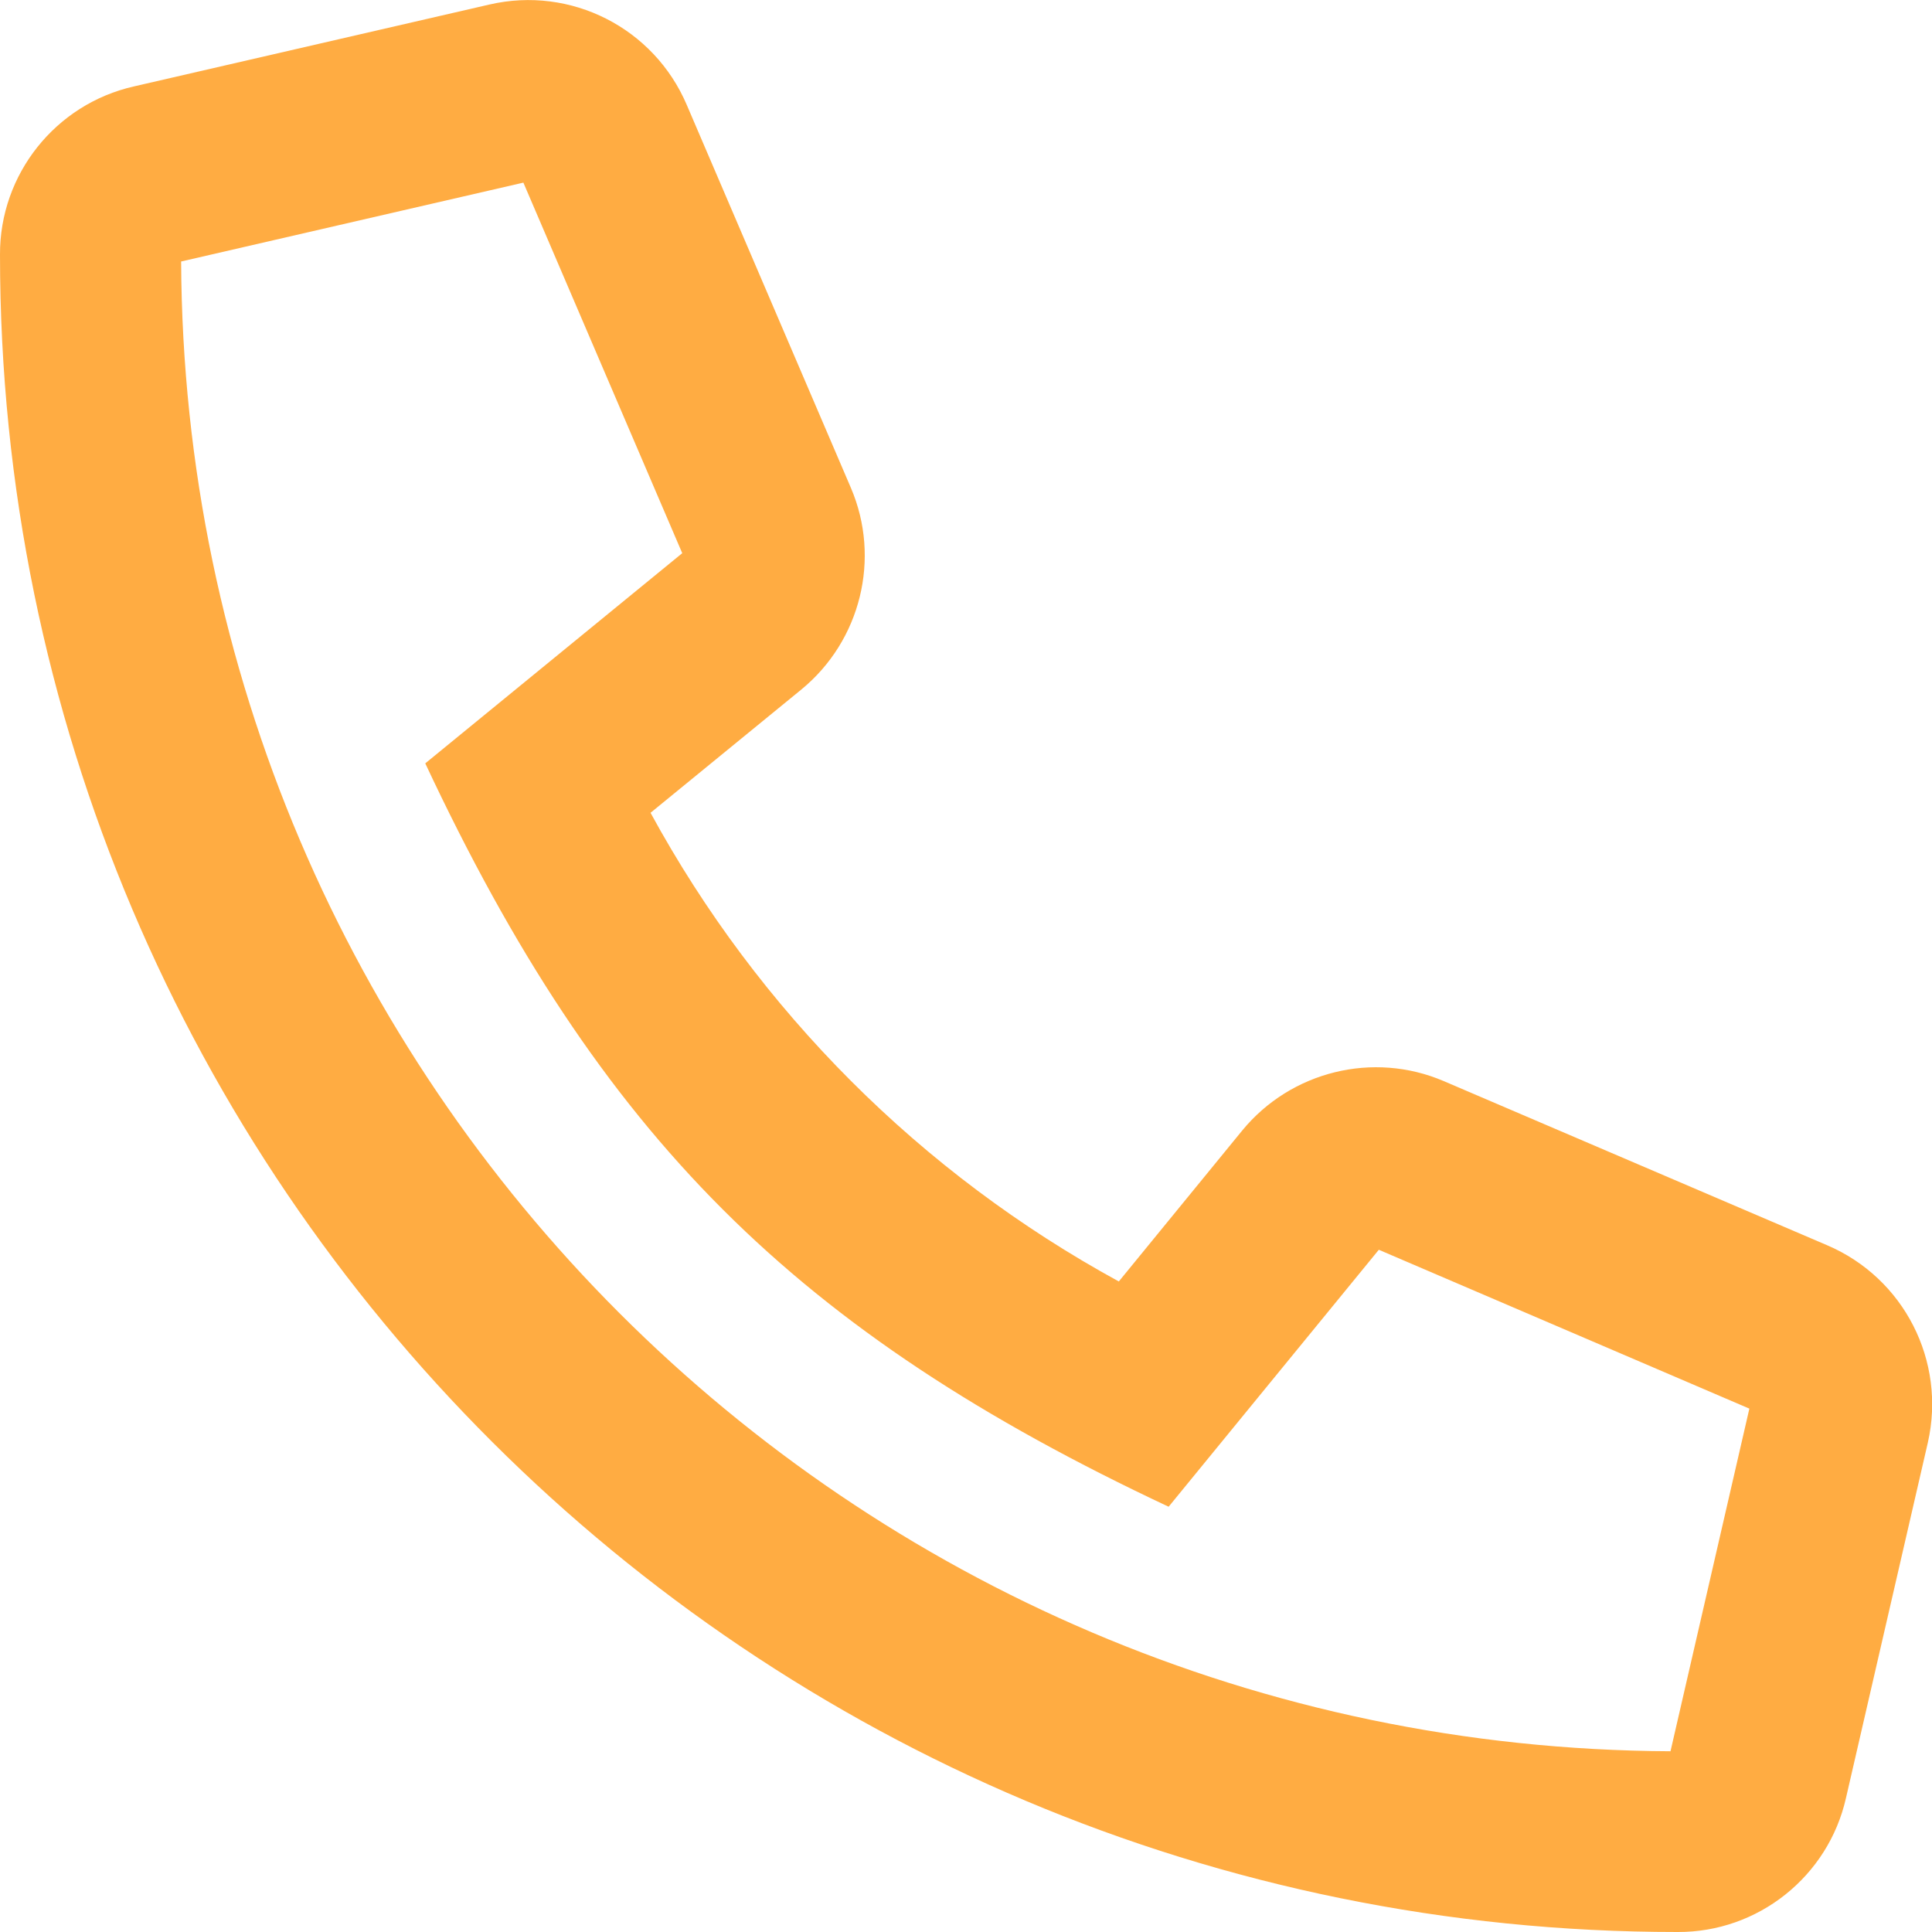
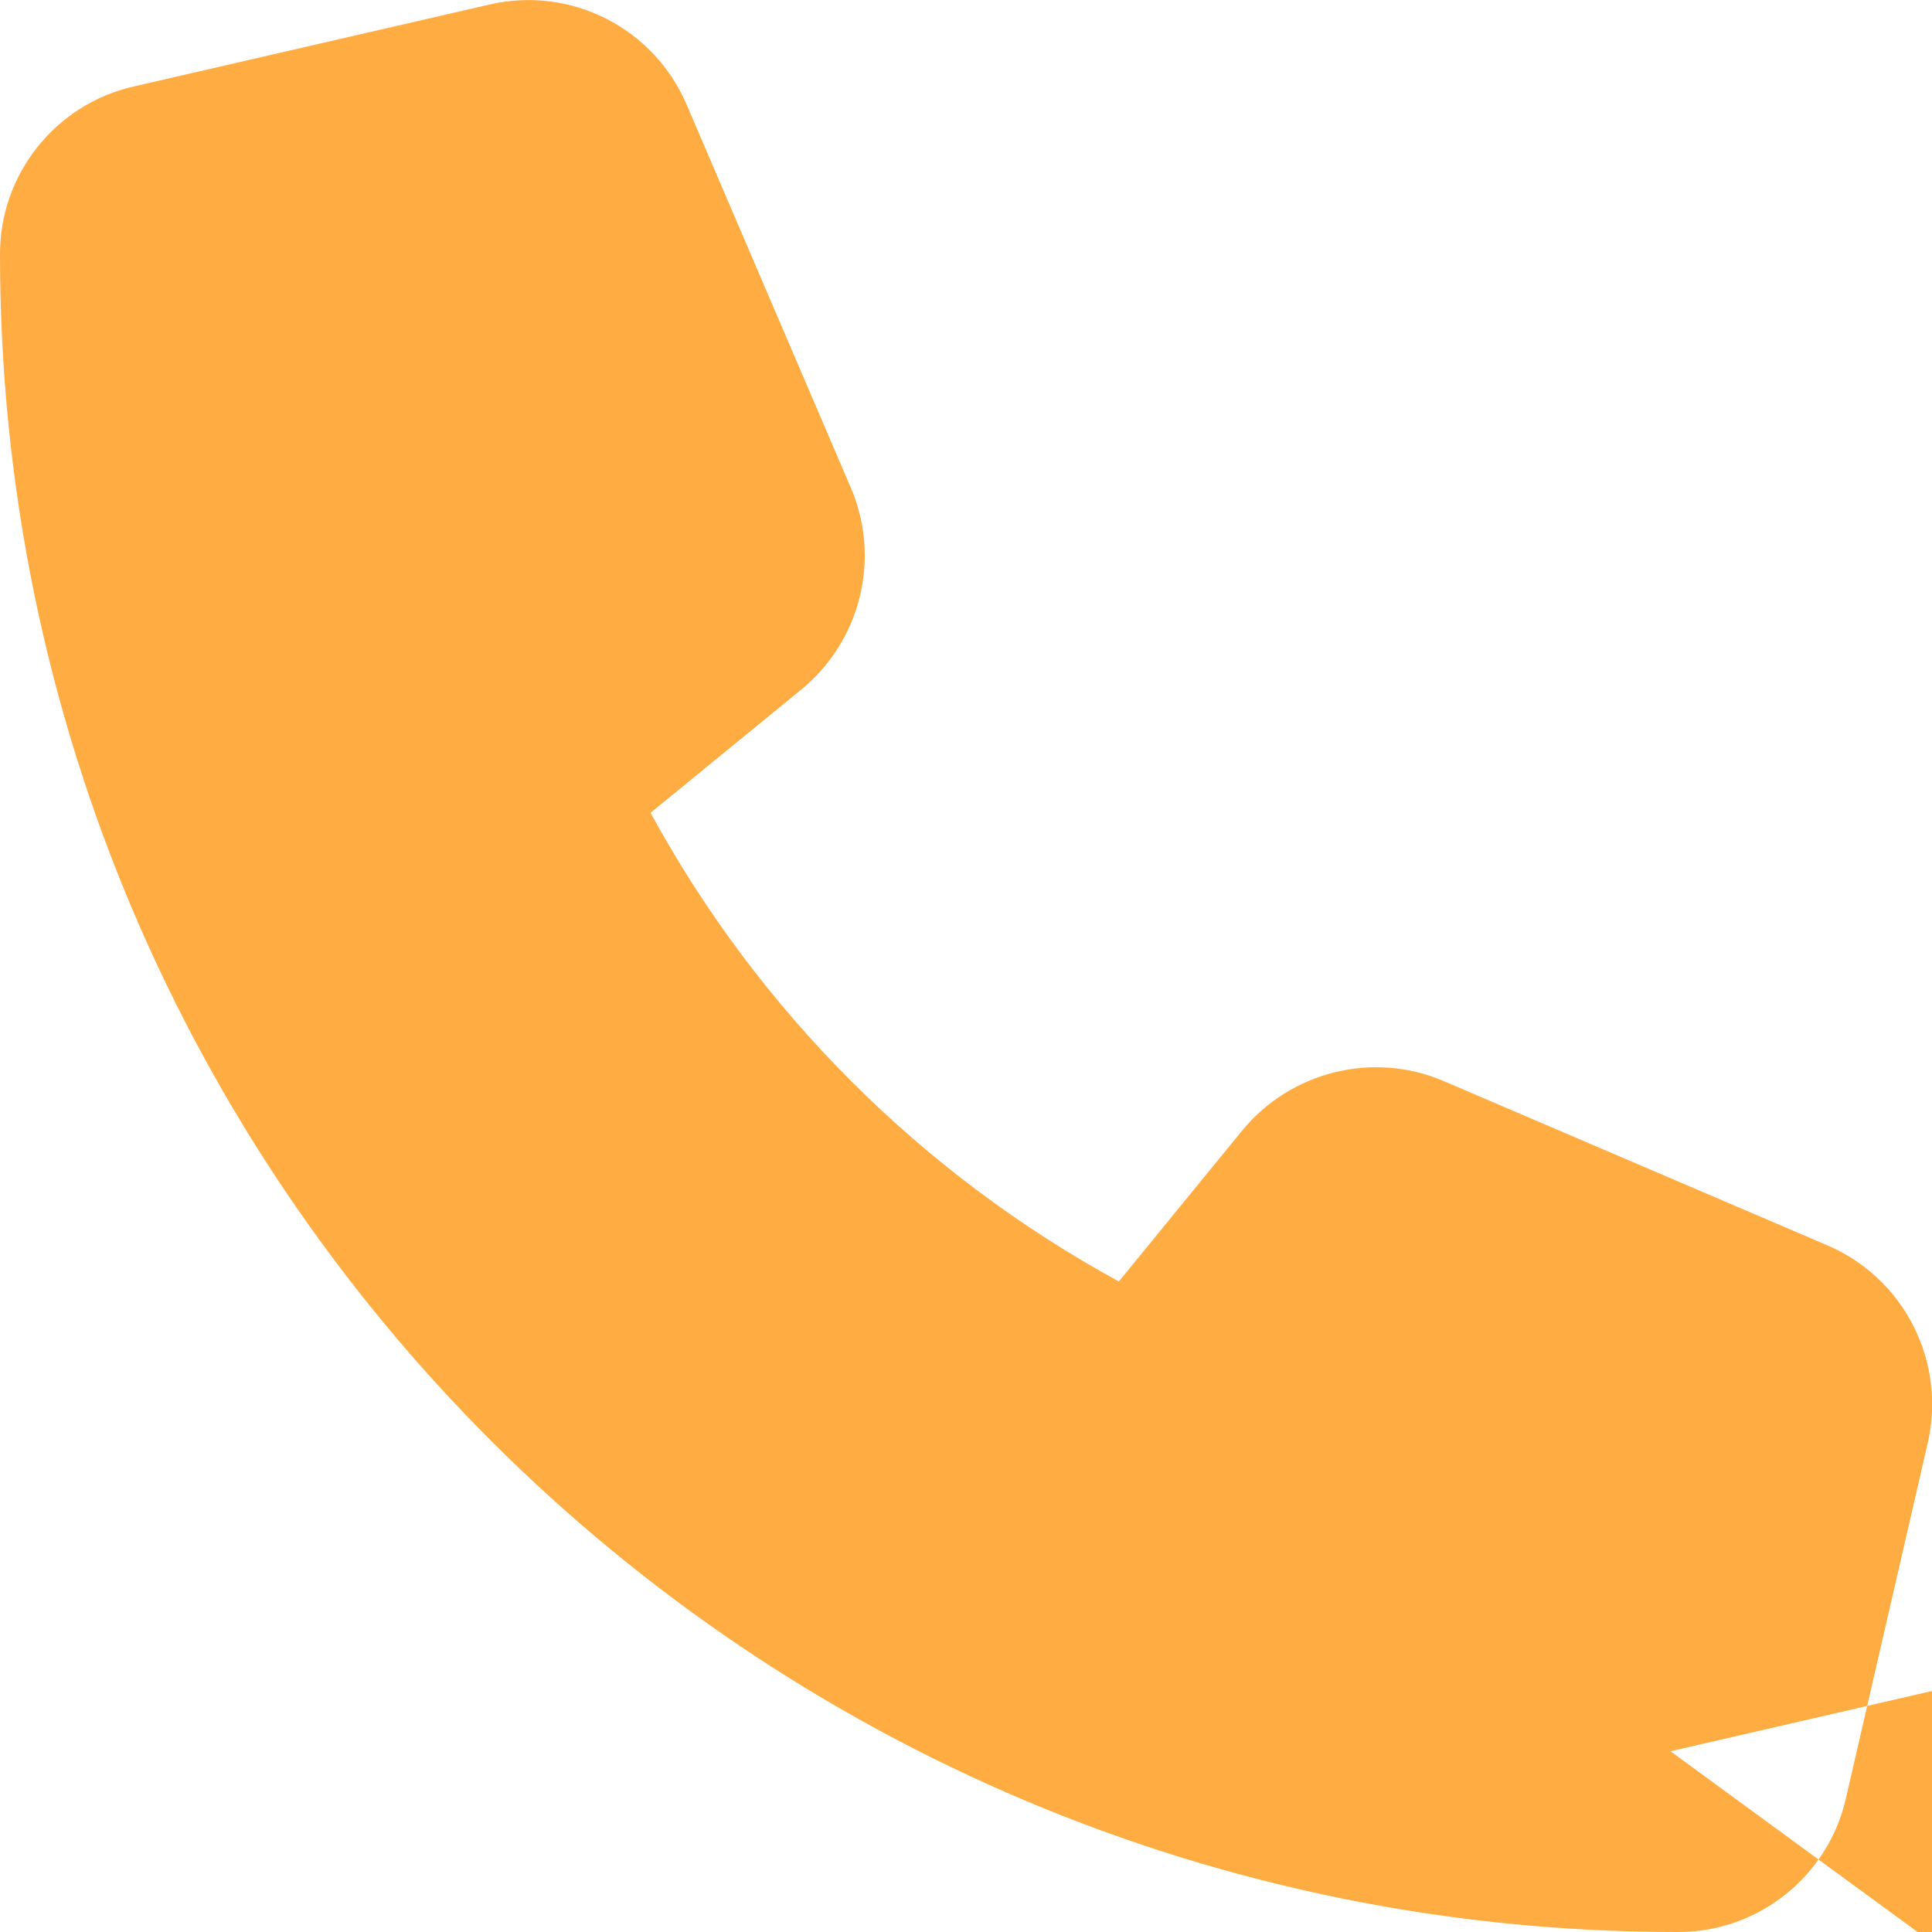
<svg xmlns="http://www.w3.org/2000/svg" version="1.1" id="Capa_1" x="0px" y="0px" viewBox="0 0 512 512" style="enable-background:new 0 0 512 512;" xml:space="preserve">
  <style type="text/css">
	.st0{fill:#FFAC42;}
</style>
-   <path class="st0" d="M484.2,330l-101.6-43.5c-18.7-8-40.5-2.6-53.4,13.1l-32.7,40C244.1,311,201,267.9,172.4,215.4l40-32.7  c15.7-12.9,21.1-34.7,13.1-53.4L182,27.8c-8.7-20.4-30.7-31.6-52.3-26.6L35.5,22.9C14.7,27.6-0.1,46.2,0,67.5  C0,313.8,199.7,512.1,444.6,512c21.3,0.1,39.9-14.7,44.6-35.5l21.7-94.2C515.8,360.7,504.6,338.7,484.2,330z M442.7,464.1  C225.1,463.1,49,287,48,69.3l90.7-20.9l42.1,98.2l-68.1,55.7c46.4,99,98.2,150.6,197,197l55.7-68.1l98.2,42.1L442.7,464.1z" />
+   <path class="st0" d="M484.2,330l-101.6-43.5c-18.7-8-40.5-2.6-53.4,13.1l-32.7,40C244.1,311,201,267.9,172.4,215.4l40-32.7  c15.7-12.9,21.1-34.7,13.1-53.4L182,27.8c-8.7-20.4-30.7-31.6-52.3-26.6L35.5,22.9C14.7,27.6-0.1,46.2,0,67.5  C0,313.8,199.7,512.1,444.6,512c21.3,0.1,39.9-14.7,44.6-35.5l21.7-94.2C515.8,360.7,504.6,338.7,484.2,330z M442.7,464.1  l90.7-20.9l42.1,98.2l-68.1,55.7c46.4,99,98.2,150.6,197,197l55.7-68.1l98.2,42.1L442.7,464.1z" />
</svg>